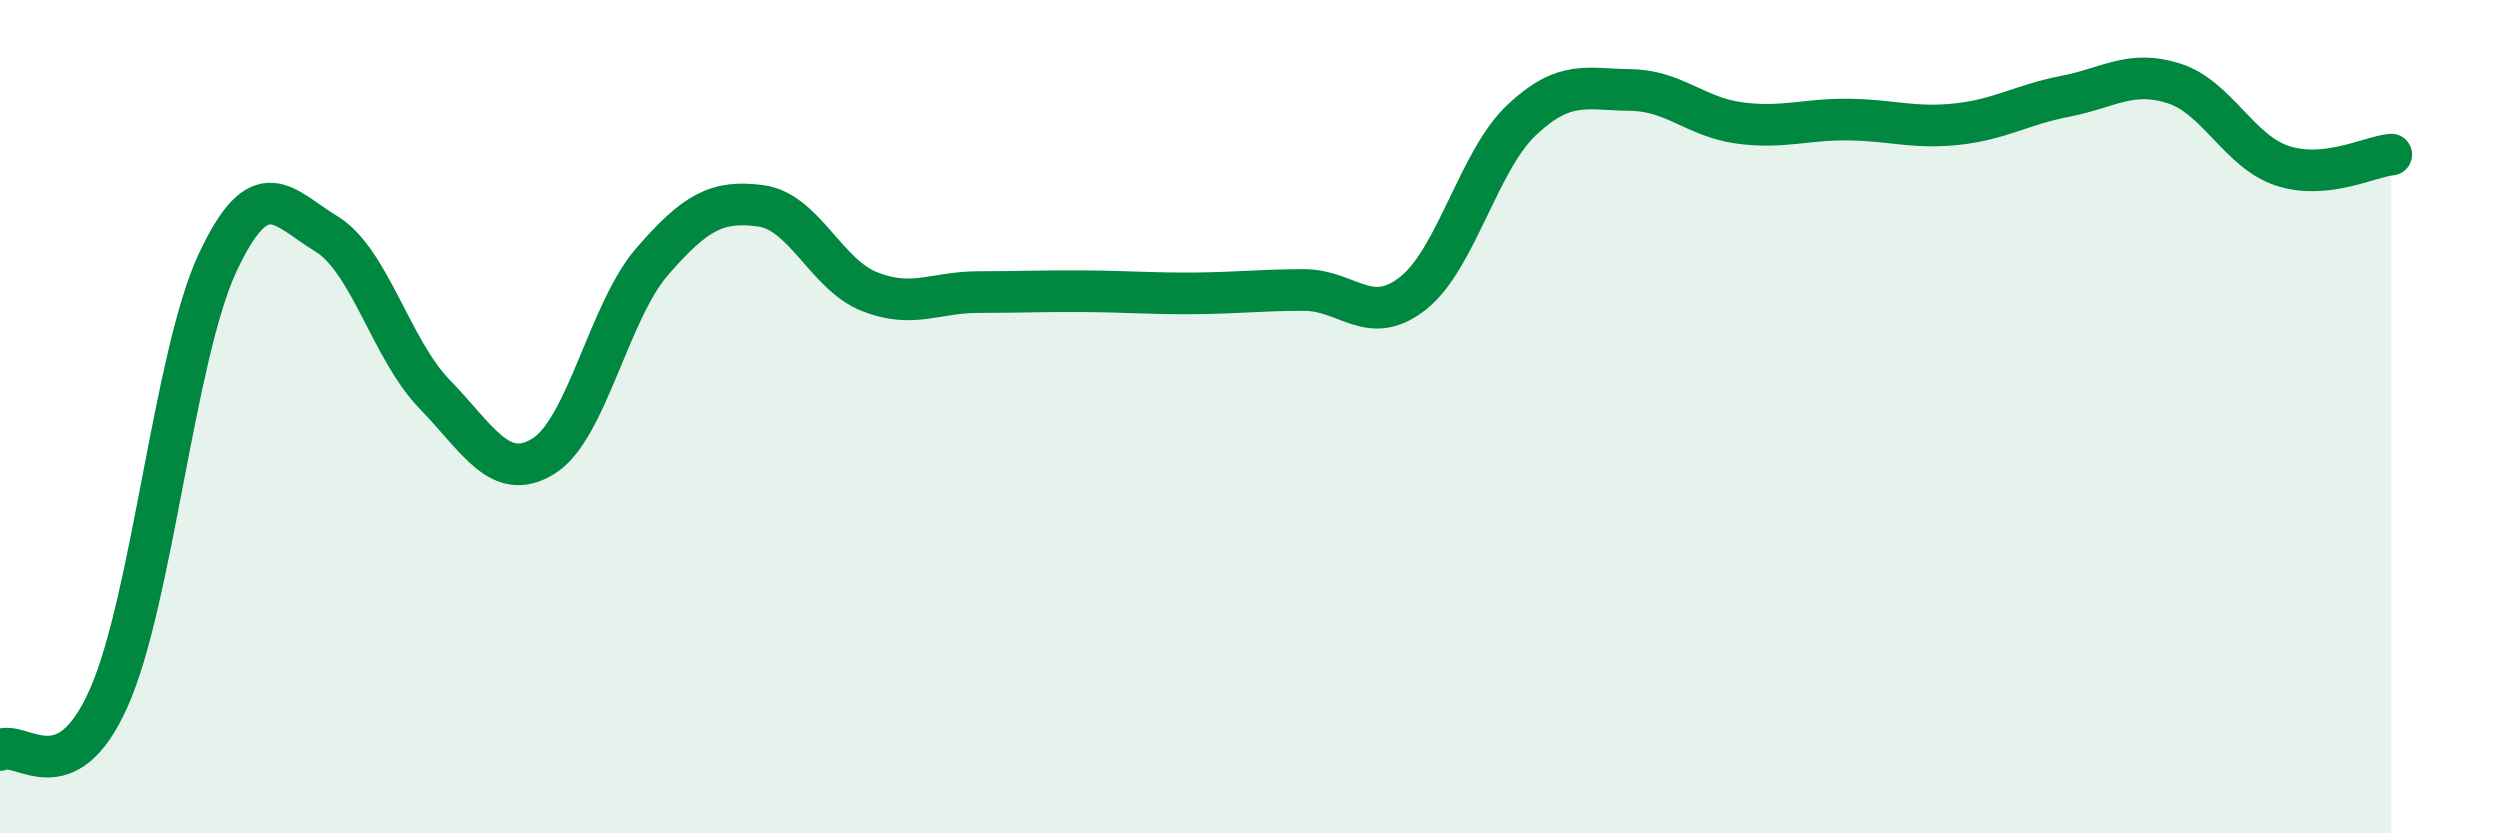
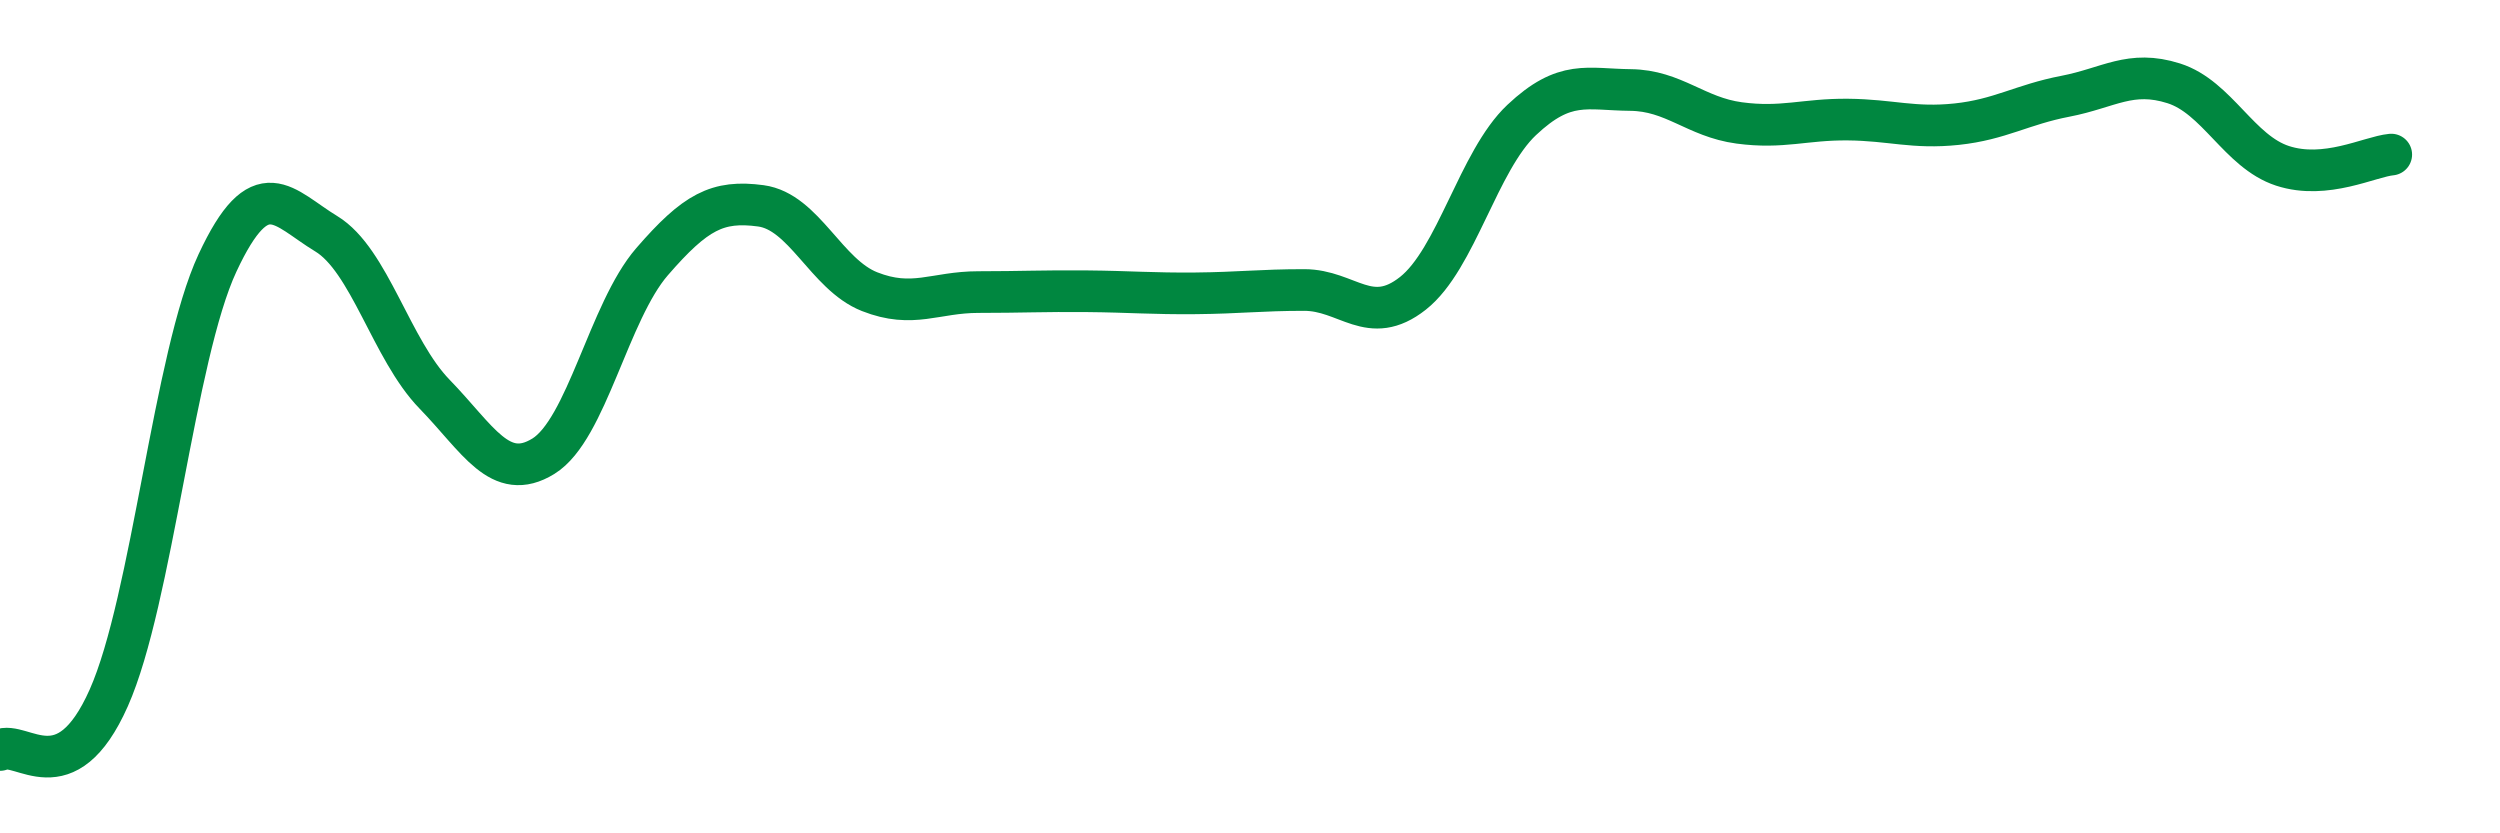
<svg xmlns="http://www.w3.org/2000/svg" width="60" height="20" viewBox="0 0 60 20">
-   <path d="M 0,18 C 0.52,17.75 1.57,19.09 2.61,16.75 C 3.65,14.41 4.18,8.54 5.22,6.31 C 6.26,4.08 6.79,4.98 7.83,5.61 C 8.87,6.24 9.39,8.39 10.43,9.46 C 11.47,10.53 12,11.59 13.04,10.95 C 14.08,10.31 14.61,7.48 15.65,6.28 C 16.69,5.08 17.22,4.8 18.26,4.94 C 19.3,5.08 19.83,6.59 20.87,7 C 21.91,7.41 22.44,7.01 23.48,7.01 C 24.52,7.01 25.05,6.98 26.09,6.99 C 27.13,7 27.66,7.05 28.7,7.04 C 29.74,7.03 30.26,6.96 31.3,6.96 C 32.34,6.96 32.87,7.86 33.91,7.04 C 34.95,6.22 35.48,3.86 36.52,2.88 C 37.56,1.9 38.09,2.15 39.13,2.16 C 40.17,2.17 40.7,2.81 41.74,2.95 C 42.78,3.09 43.31,2.86 44.35,2.87 C 45.39,2.88 45.92,3.09 46.96,2.98 C 48,2.87 48.53,2.51 49.57,2.31 C 50.61,2.11 51.13,1.67 52.17,2 C 53.21,2.33 53.74,3.64 54.78,3.98 C 55.82,4.32 56.87,3.76 57.39,3.71L57.39 20L0 20Z" fill="#008740" opacity="0.1" stroke-linecap="round" stroke-linejoin="round" />
  <path d="M 0,18 C 0.52,17.75 1.57,19.09 2.61,16.75 C 3.65,14.41 4.18,8.54 5.22,6.31 C 6.26,4.08 6.79,4.98 7.83,5.61 C 8.87,6.24 9.39,8.39 10.43,9.46 C 11.47,10.53 12,11.59 13.04,10.95 C 14.08,10.31 14.61,7.48 15.65,6.28 C 16.69,5.08 17.22,4.8 18.26,4.94 C 19.3,5.08 19.83,6.59 20.87,7 C 21.91,7.41 22.44,7.01 23.48,7.01 C 24.52,7.01 25.05,6.98 26.09,6.99 C 27.13,7 27.66,7.05 28.7,7.04 C 29.74,7.03 30.26,6.96 31.3,6.96 C 32.34,6.96 32.87,7.86 33.91,7.04 C 34.95,6.22 35.48,3.86 36.52,2.88 C 37.56,1.9 38.09,2.15 39.13,2.16 C 40.17,2.17 40.7,2.81 41.74,2.95 C 42.78,3.09 43.31,2.86 44.35,2.87 C 45.39,2.88 45.92,3.09 46.96,2.98 C 48,2.87 48.53,2.51 49.57,2.31 C 50.61,2.11 51.13,1.67 52.17,2 C 53.21,2.33 53.74,3.64 54.78,3.98 C 55.82,4.32 56.87,3.76 57.39,3.71" stroke="#008740" stroke-width="1" fill="none" stroke-linecap="round" stroke-linejoin="round" />
</svg>